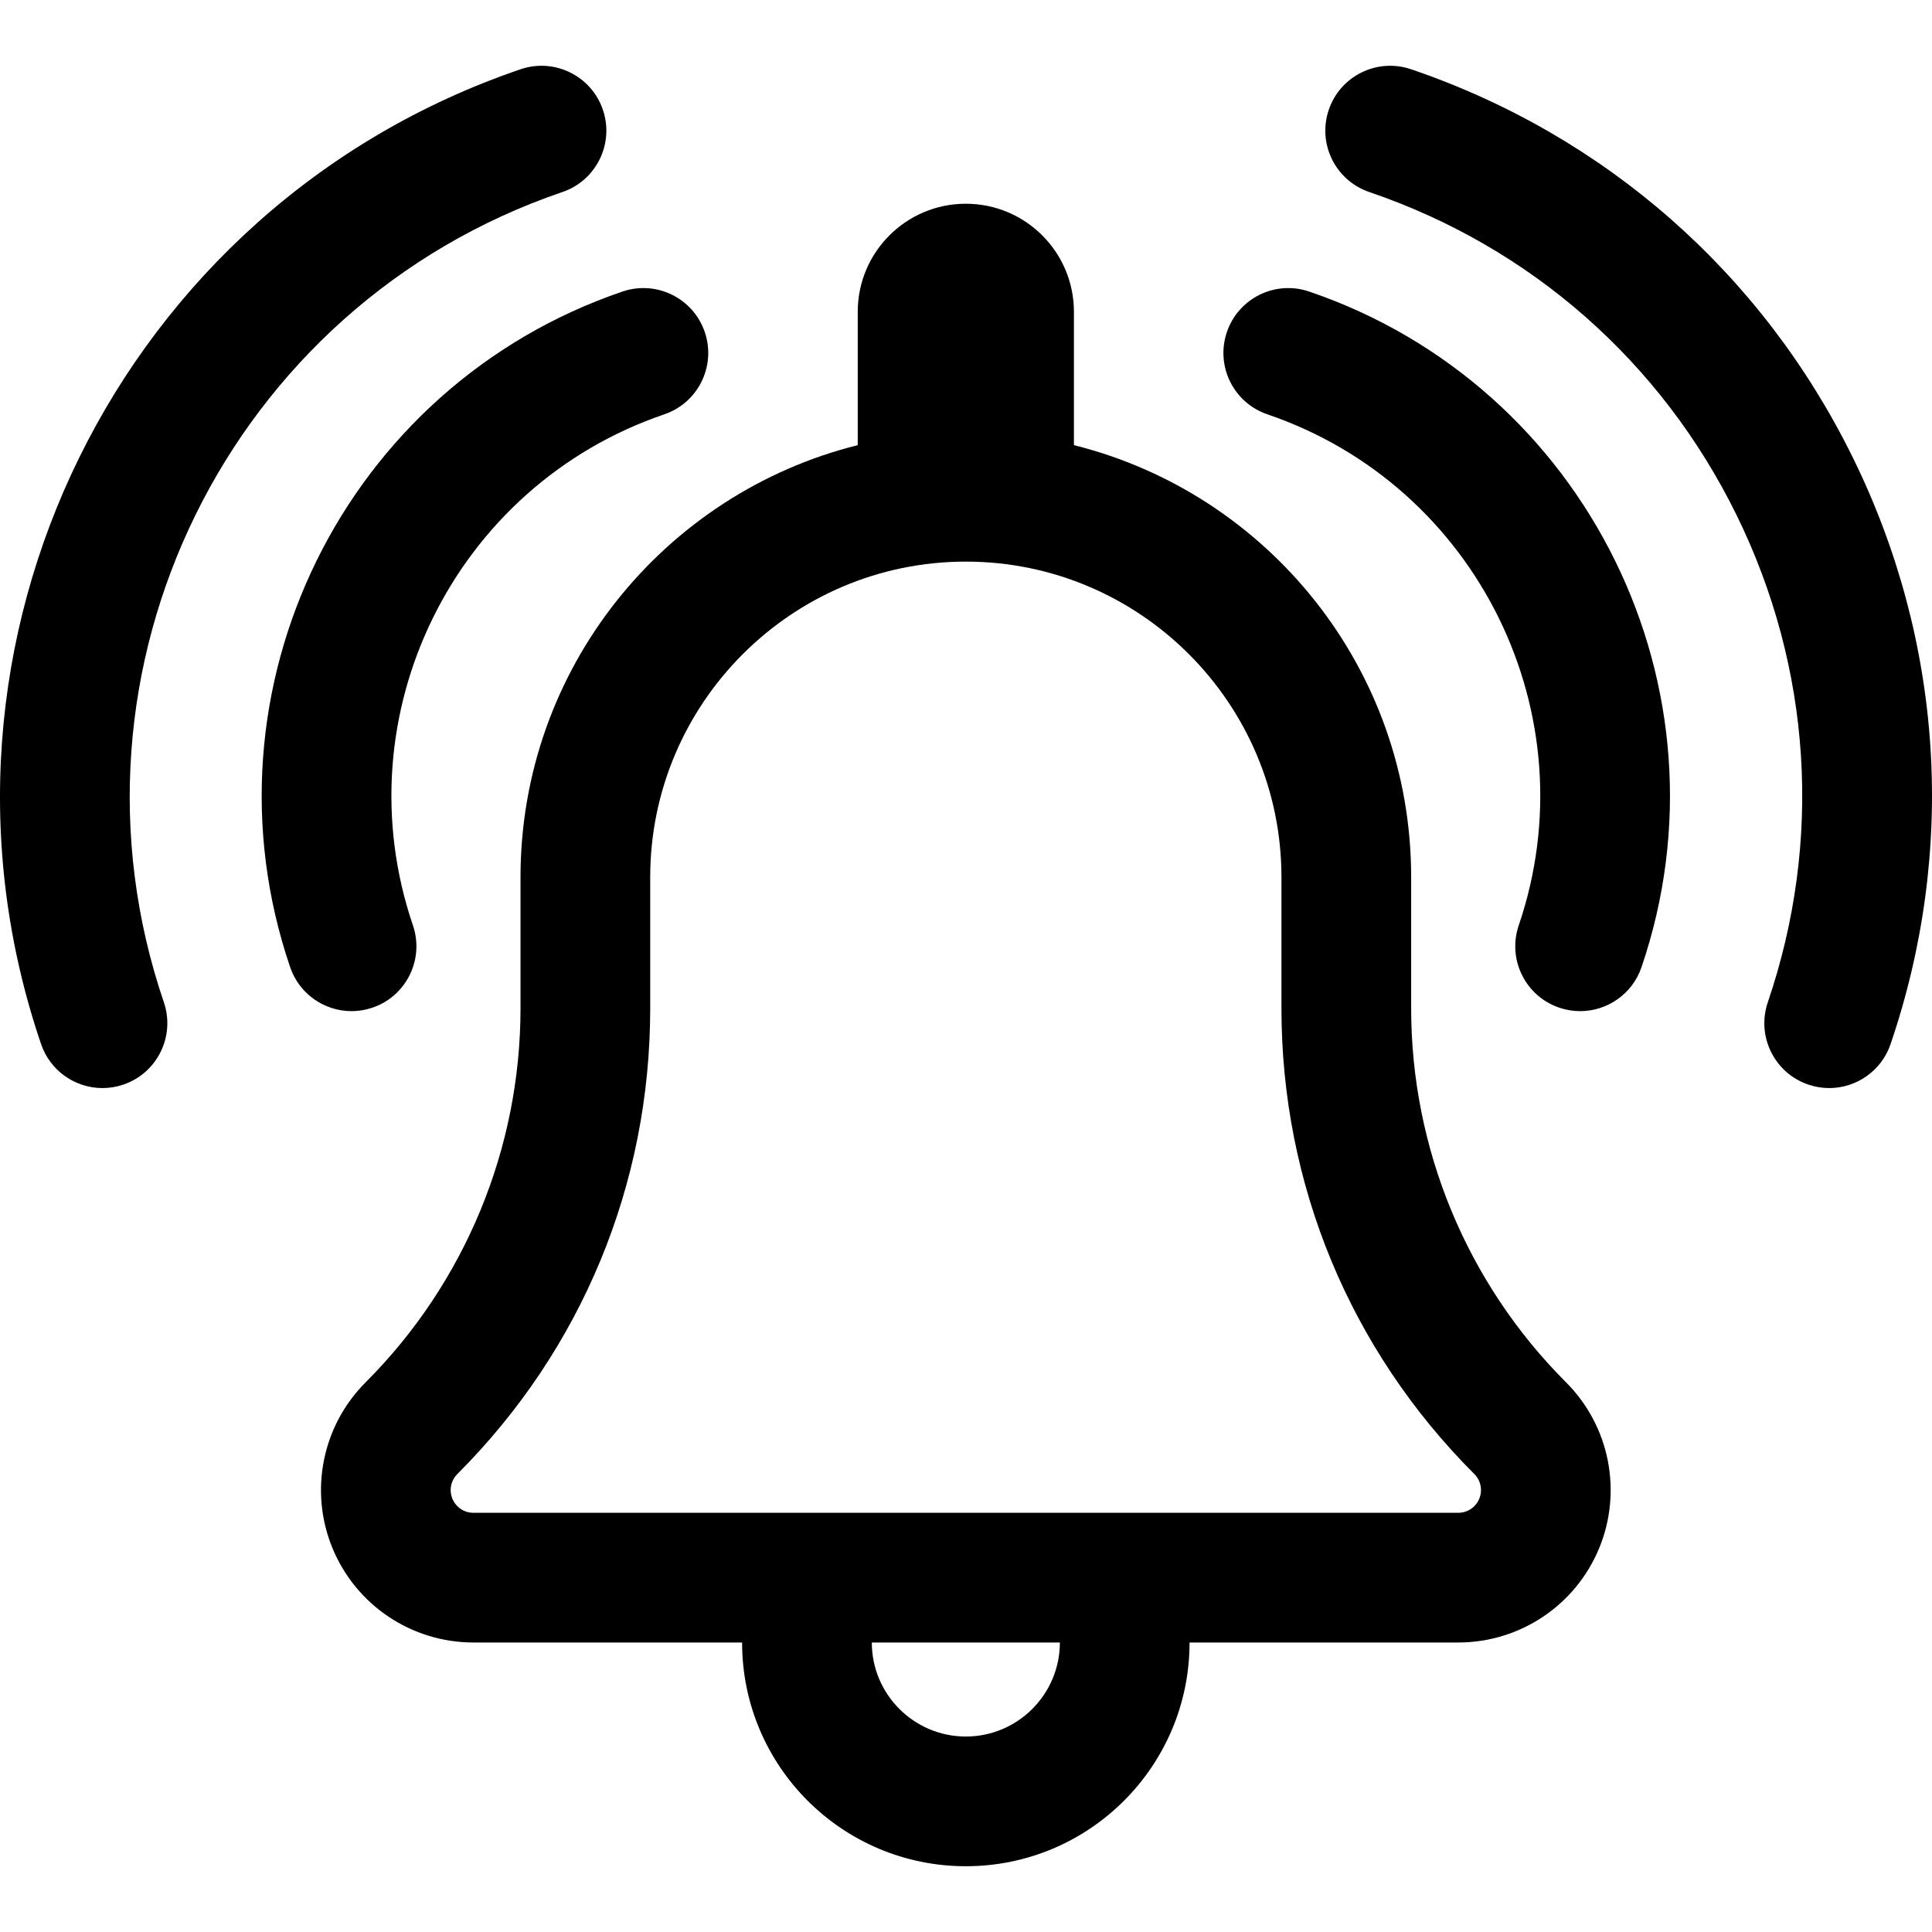
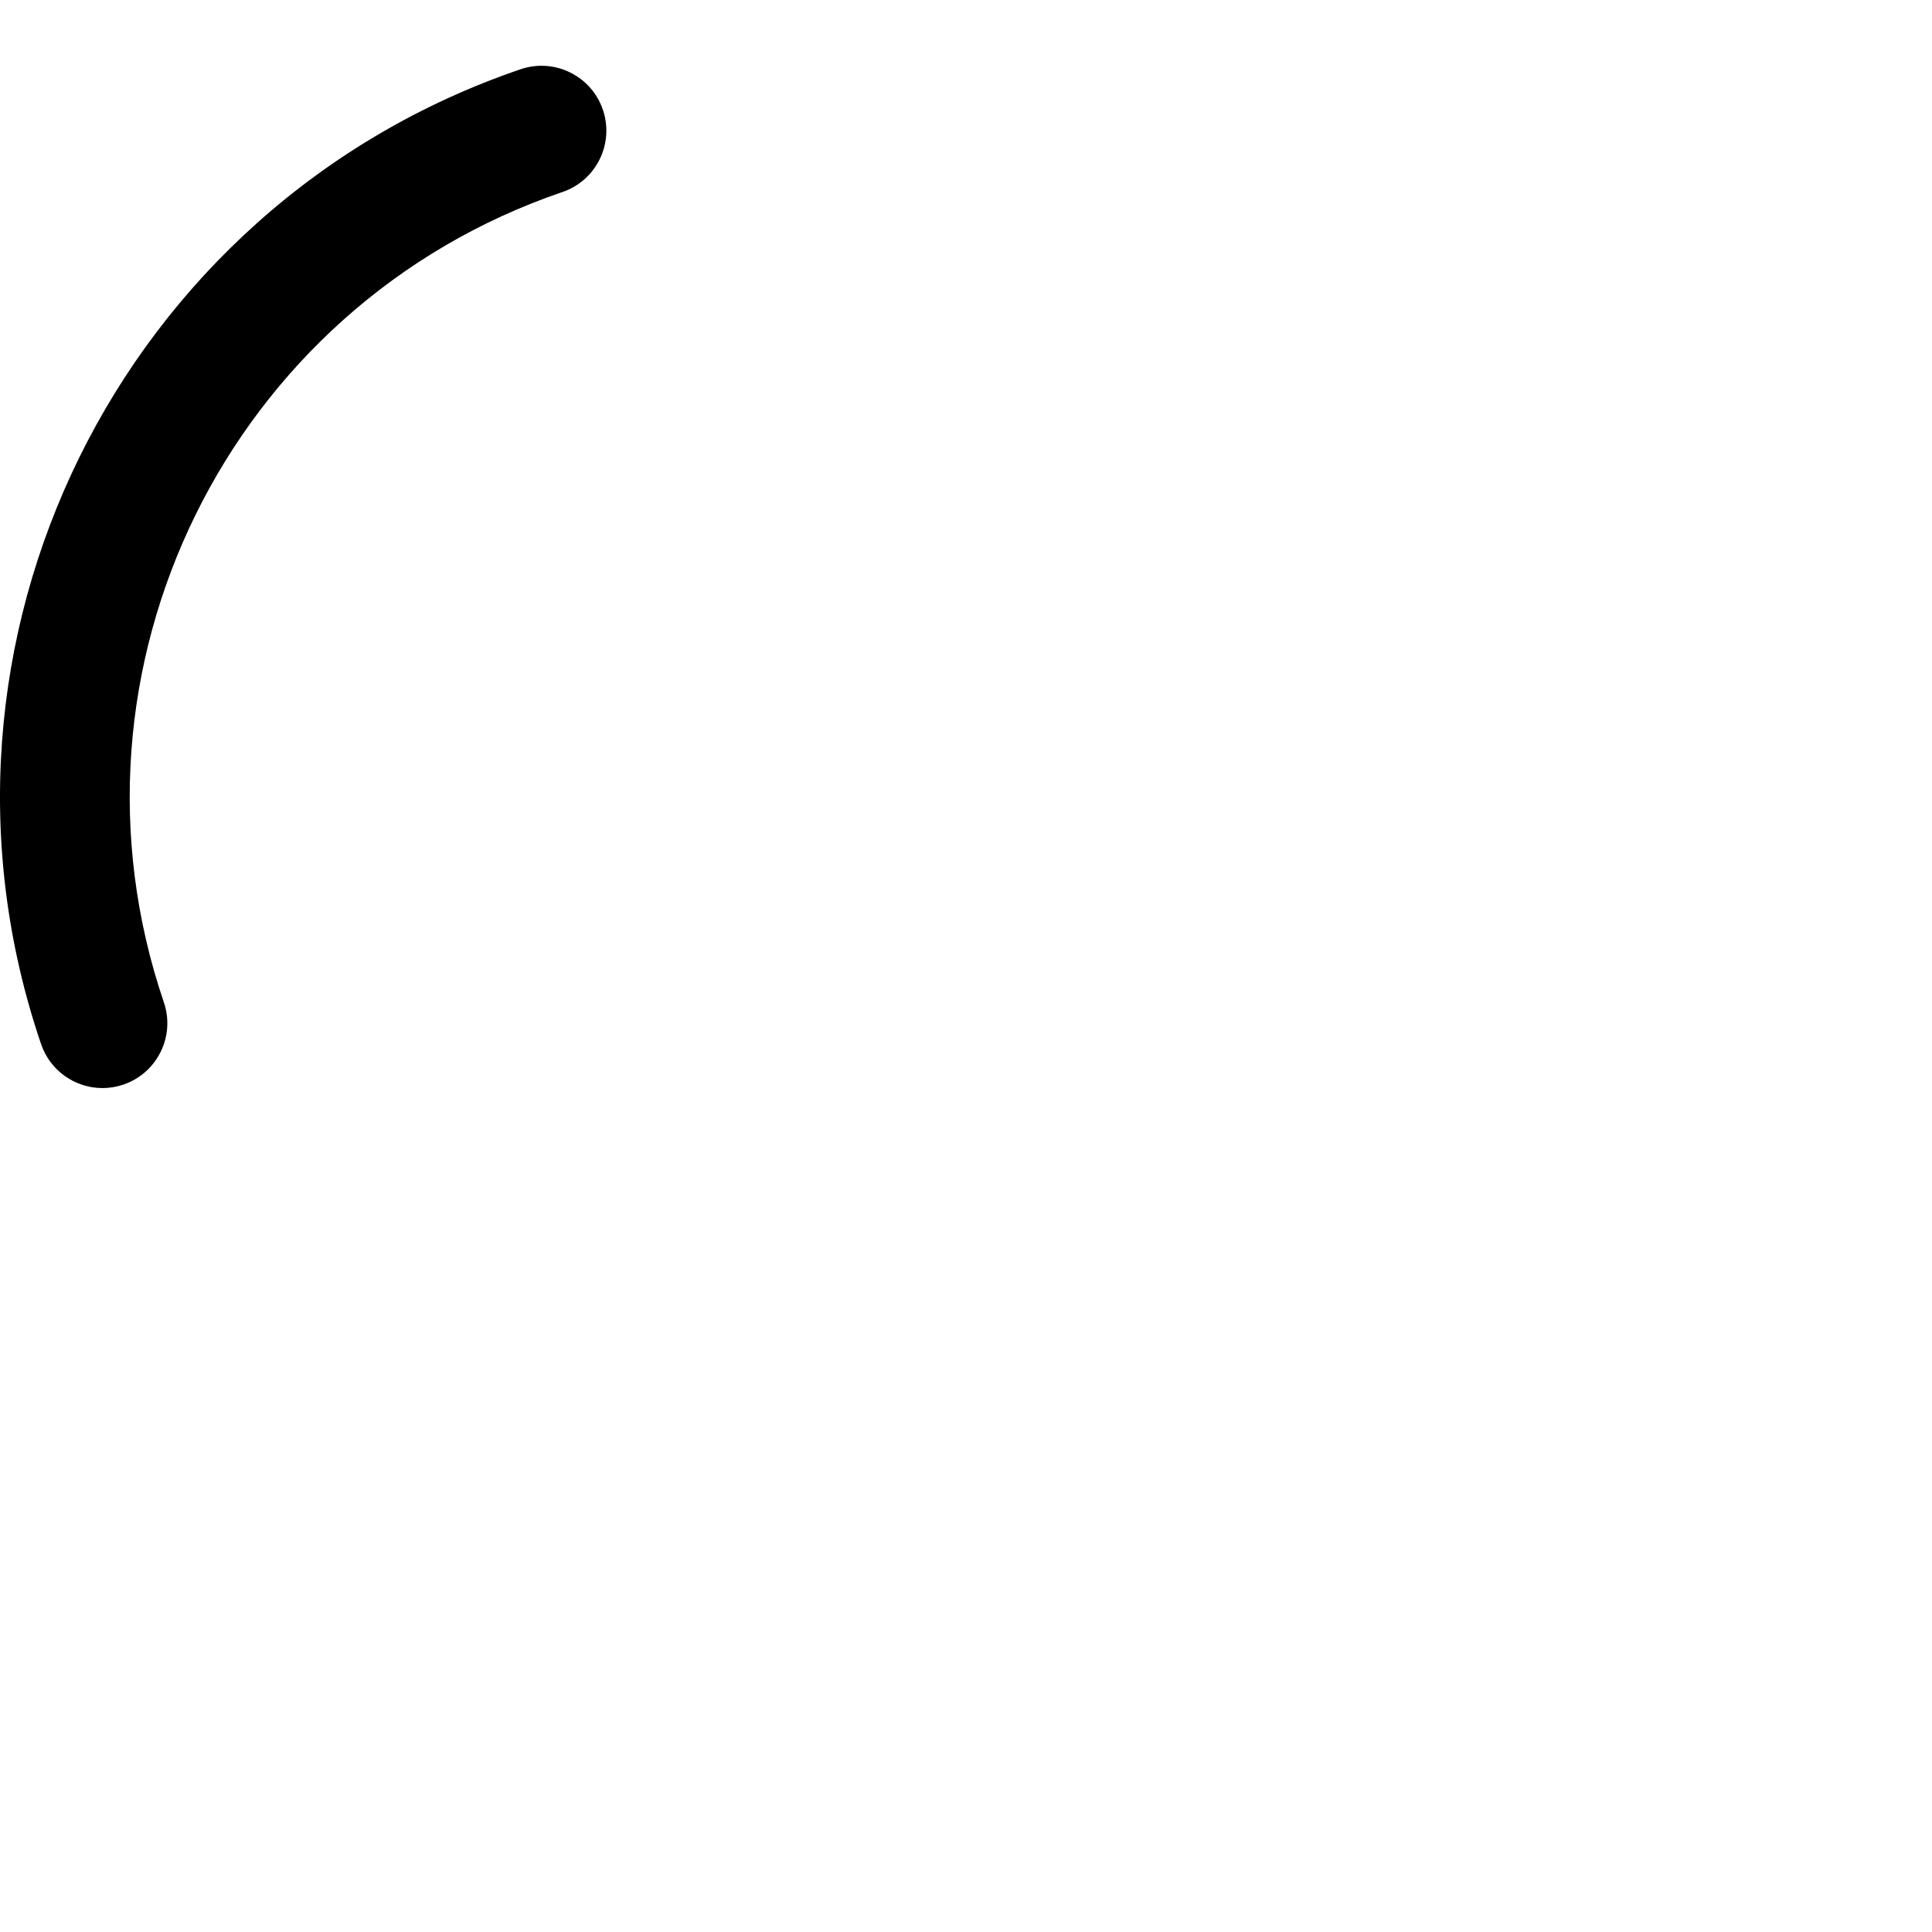
<svg xmlns="http://www.w3.org/2000/svg" version="1.1" id="Layer_1" x="0px" y="0px" viewBox="0 0 446.856 446.856" style="enable-background:new 0 0 446.856 446.856;" xml:space="preserve">
  <g id="XMLID_745_">
    <g>
      <g>
-         <path d="M326.39,233.237v-30.34c0-48.263-33.197-88.766-78-99.938V72.124c0-13.807-11.193-25-25-25s-25,11.193-25,25v30.834     c-44.803,11.172-78,51.676-78,99.938v30.34c0,32.437-12.886,63.546-35.822,86.483c-10.082,10.082-13.098,25.244-7.642,38.417     c5.456,13.173,18.31,21.761,32.568,21.761h62.148c0,28.579,23.168,51.747,51.747,51.747c28.579,0,51.747-23.168,51.747-51.747     h62.148c14.258,0,27.112-8.589,32.568-21.761c5.456-13.173,2.44-28.335-7.642-38.417     C339.275,296.783,326.39,265.674,326.39,233.237z M223.39,401.644c-11.992,0-21.747-9.756-21.747-21.747h43.495     C245.137,391.889,235.381,401.644,223.39,401.644z M342.137,346.655c-0.816,1.969-2.72,3.242-4.852,3.242H109.494     c-2.132,0-4.036-1.272-4.852-3.241c-0.816-1.969-0.369-4.216,1.138-5.723c28.767-28.766,44.609-67.013,44.609-107.696v-30.34     c0-40.252,32.748-73,73-73c40.252,0,73,32.748,73,73v30.34c0,40.682,15.842,78.929,44.609,107.696     C342.506,342.44,342.953,344.686,342.137,346.655z" />
-         <path d="M86.146,233.065c7.842-2.671,12.034-11.193,9.362-19.035c-16.559-48.616,9.521-101.639,58.137-118.199     c7.842-2.671,12.034-11.193,9.362-19.035c-2.671-7.842-11.193-12.036-19.035-9.362C79.698,89.326,45.218,159.429,67.11,223.703     c2.125,6.239,7.954,10.167,14.197,10.167C82.912,233.87,84.544,233.611,86.146,233.065z" />
        <path d="M130.078,44.416c7.842-2.671,12.034-11.193,9.363-19.035c-2.672-7.842-11.194-12.036-19.036-9.362     C27.665,47.606-22.086,148.755,9.503,241.496c2.125,6.239,7.954,10.167,14.197,10.167c1.604,0,3.235-0.259,4.838-0.805     c7.842-2.671,12.034-11.193,9.362-19.035C11.646,154.742,52.996,70.671,130.078,44.416z" />
-         <path d="M302.806,67.434c-7.843-2.673-16.364,1.521-19.035,9.362c-2.671,7.842,1.521,16.364,9.362,19.035     c48.616,16.56,74.696,69.583,58.138,118.199c-2.671,7.842,1.52,16.364,9.362,19.035c1.603,0.546,3.234,0.805,4.838,0.805     c6.243,0,12.072-3.929,14.197-10.167C401.561,159.429,367.08,89.326,302.806,67.434z" />
-         <path d="M428.523,105.788c-20.947-42.587-57.224-74.468-102.149-89.77c-7.843-2.674-16.364,1.52-19.035,9.362     c-2.671,7.842,1.521,16.364,9.362,19.035c37.34,12.719,67.492,39.216,84.902,74.613c17.41,35.397,19.994,75.455,7.275,112.794     c-2.671,7.842,1.521,16.364,9.362,19.035c1.603,0.546,3.234,0.805,4.838,0.805c6.243,0,12.072-3.929,14.197-10.167     C452.578,196.571,449.47,148.375,428.523,105.788z" />
      </g>
    </g>
  </g>
  <g>
</g>
  <g>
</g>
  <g>
</g>
  <g>
</g>
  <g>
</g>
  <g>
</g>
  <g>
</g>
  <g>
</g>
  <g>
</g>
  <g>
</g>
  <g>
</g>
  <g>
</g>
  <g>
</g>
  <g>
</g>
  <g>
</g>
</svg>